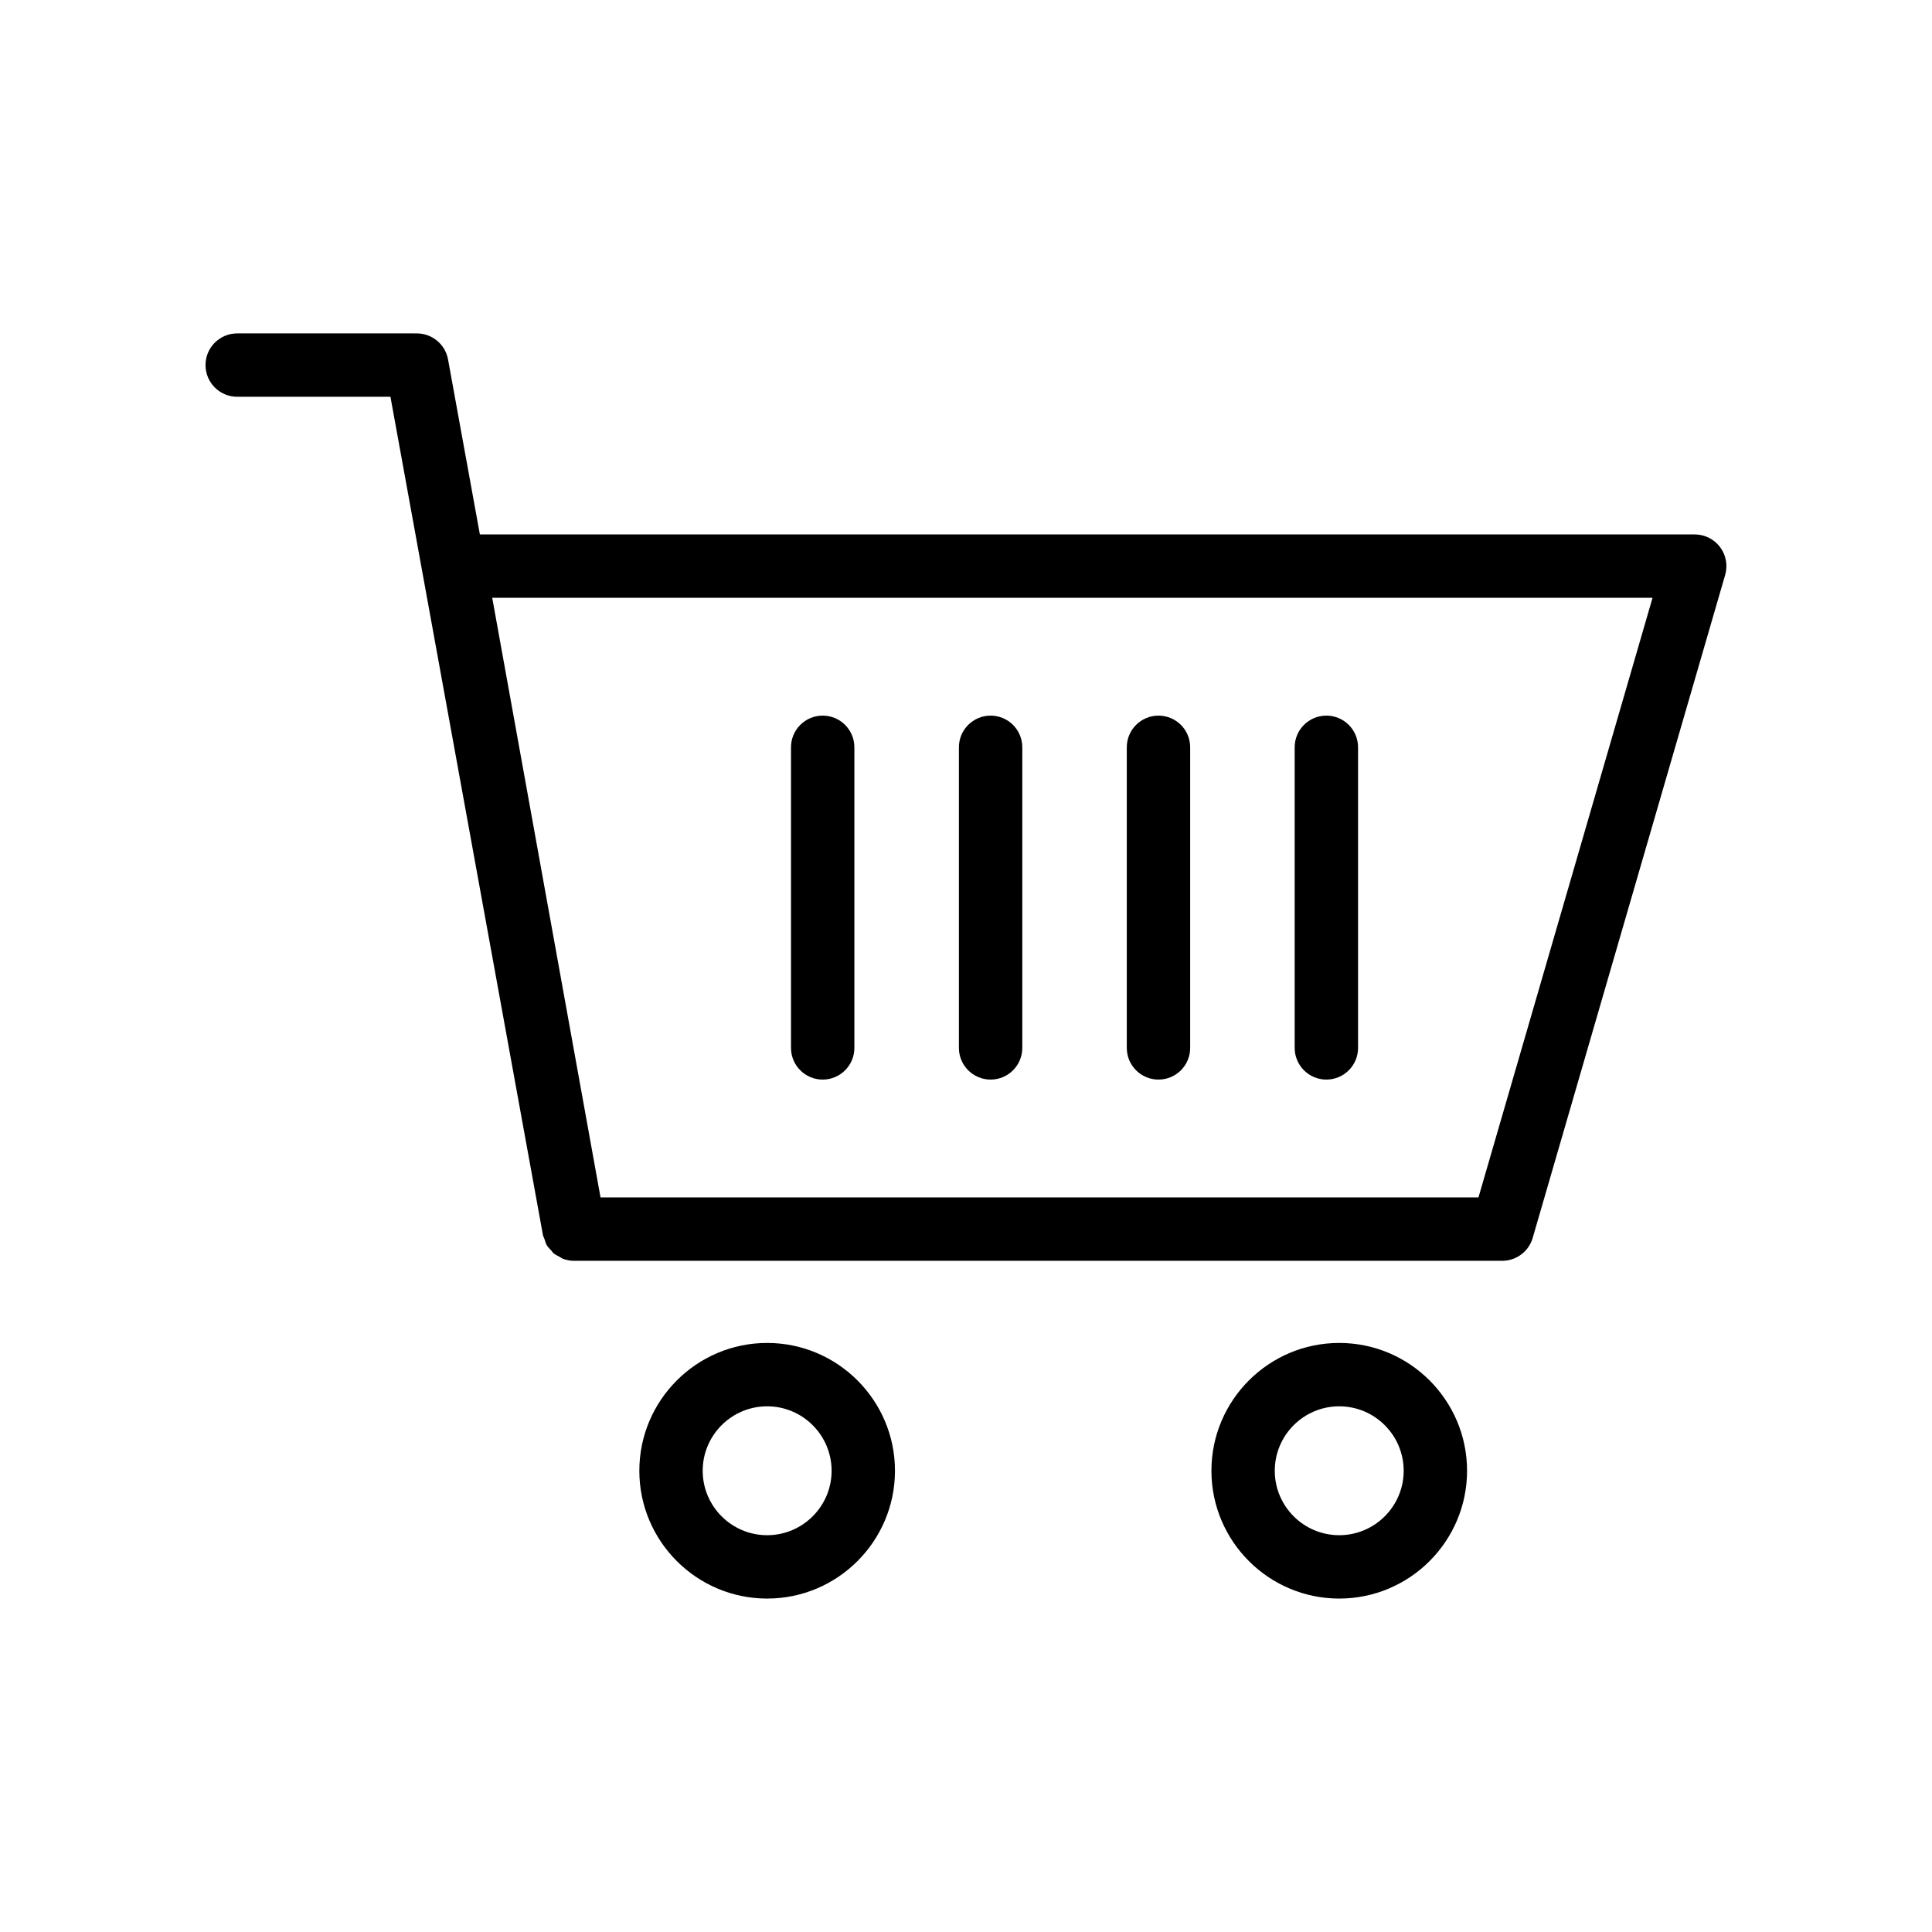
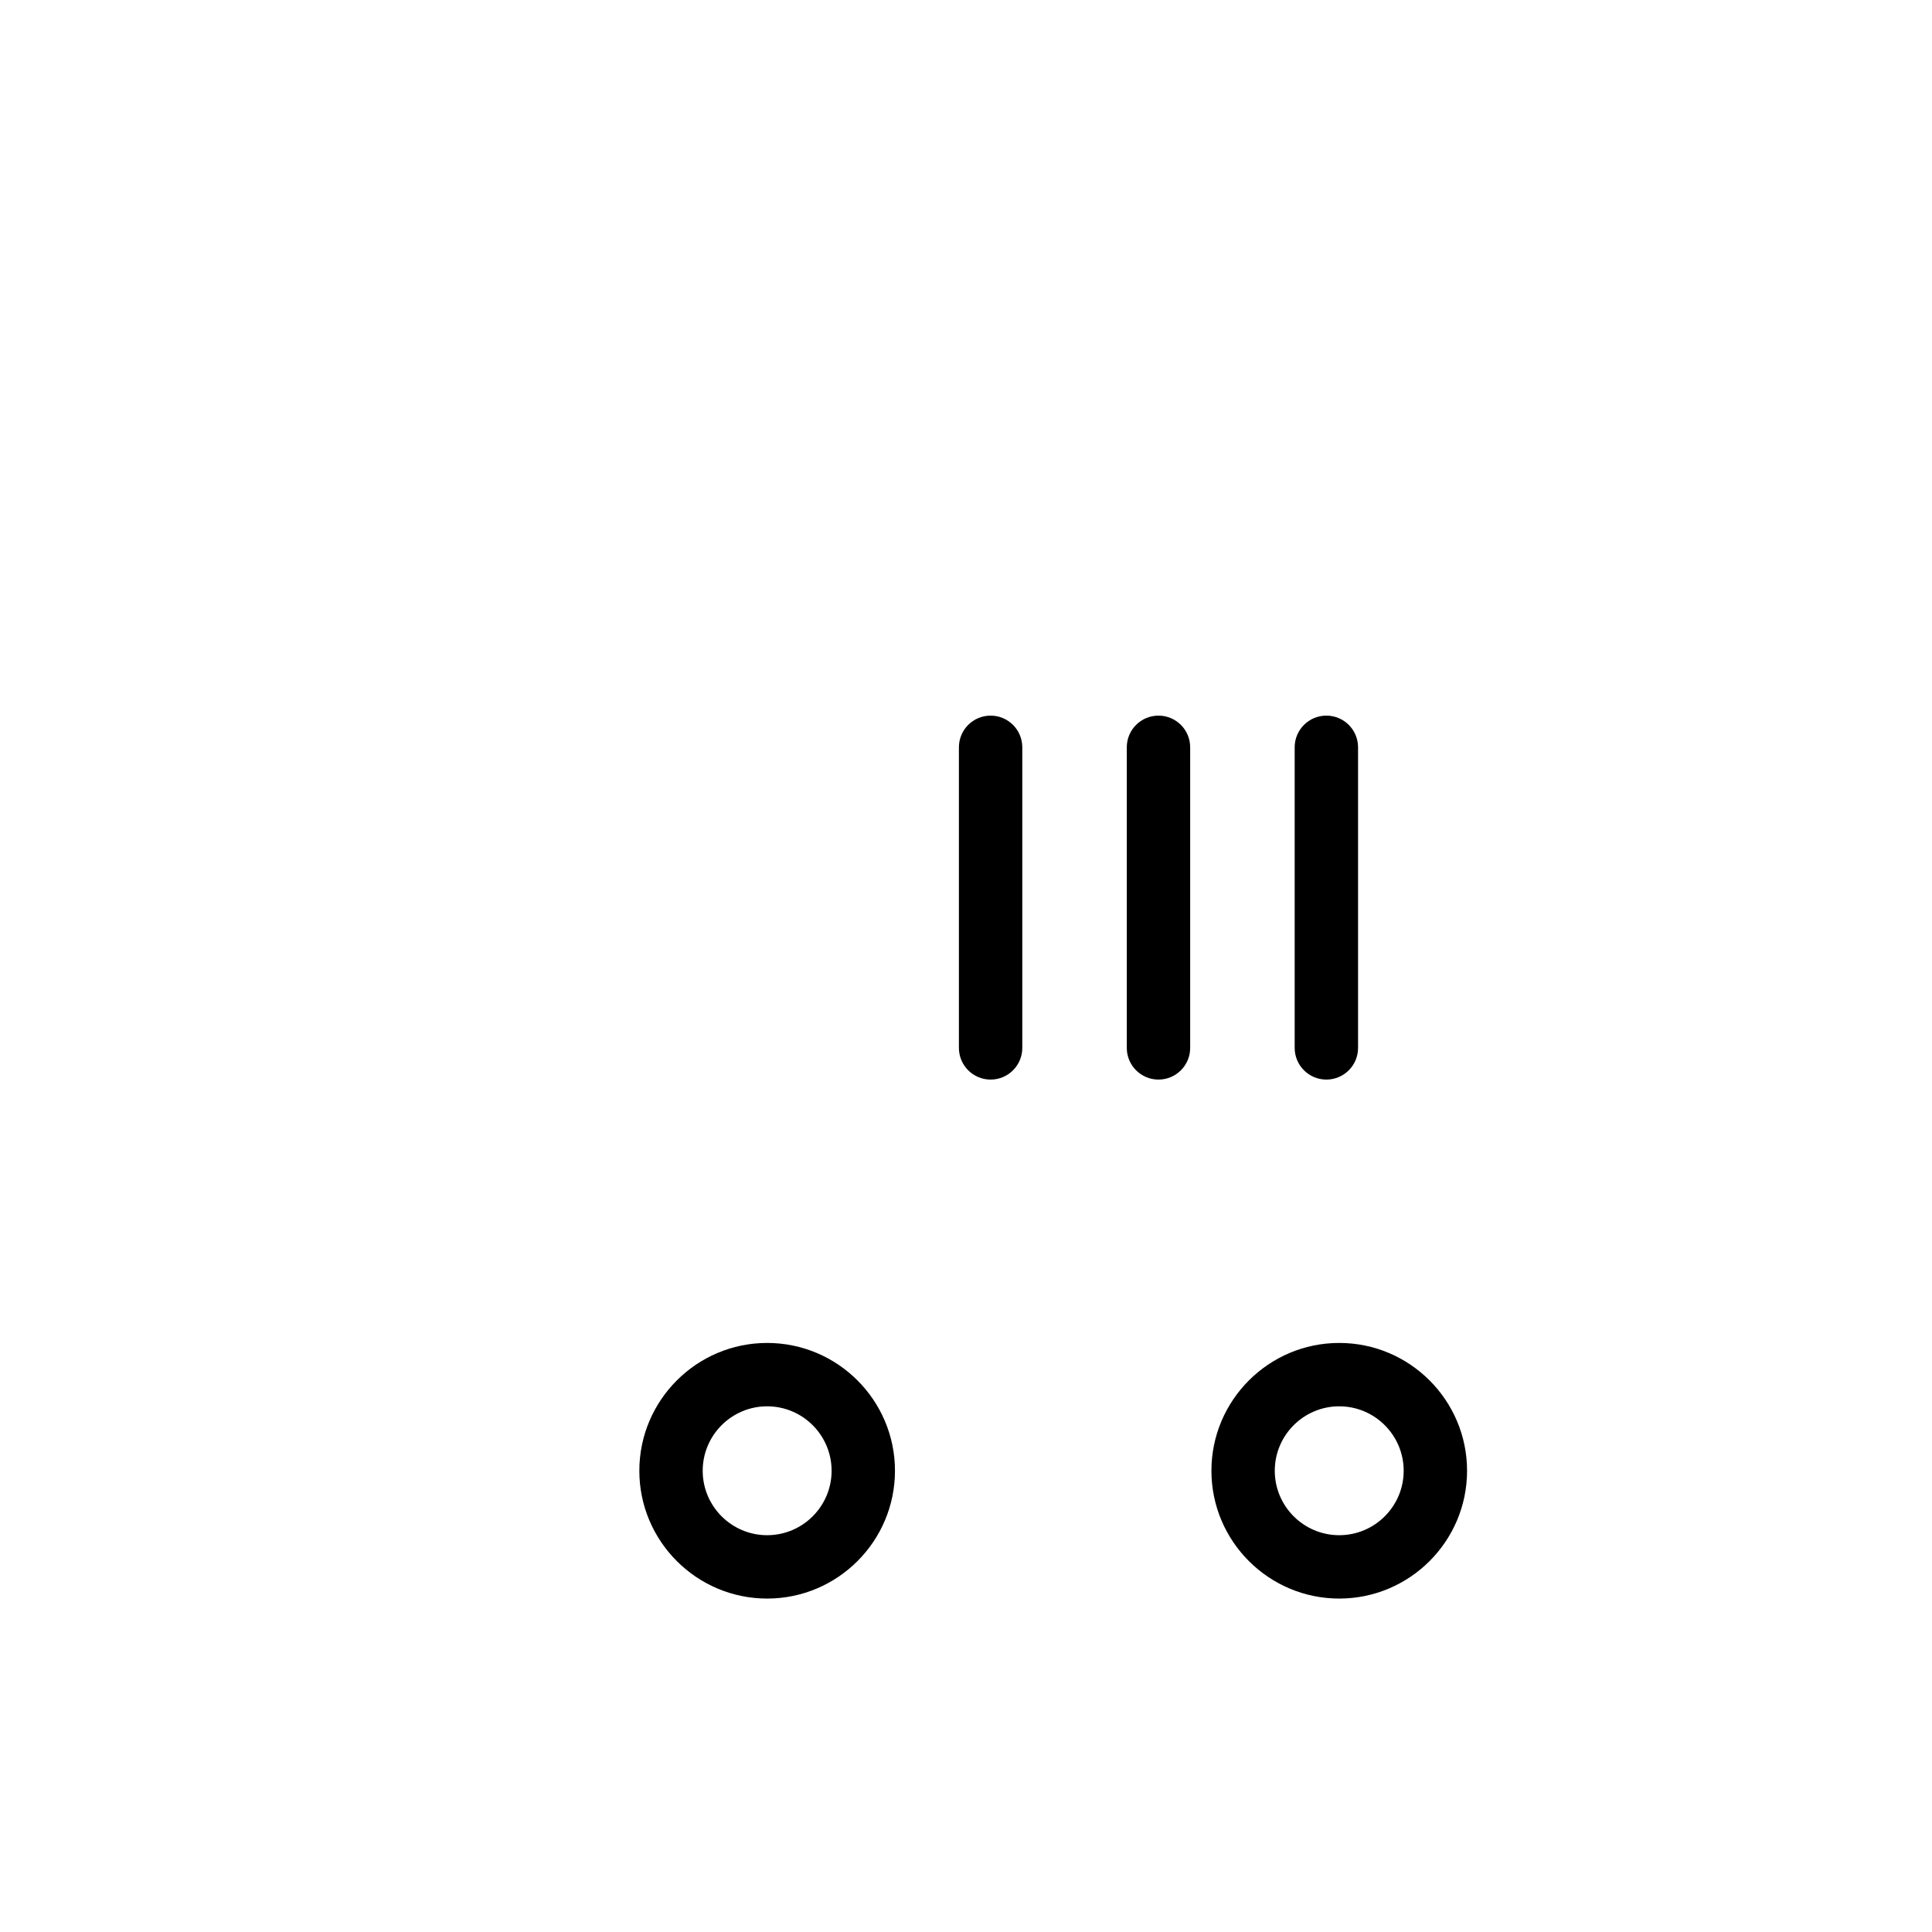
<svg xmlns="http://www.w3.org/2000/svg" fill="#000000" width="800px" height="800px" version="1.1" viewBox="144 144 512 512">
  <g>
-     <path d="m206.87 249.15h40.602l40.398 222.08c0.078 0.438 0.309 0.797 0.449 1.207 0.184 0.527 0.305 1.086 0.582 1.559 0.301 0.512 0.734 0.902 1.129 1.332 0.254 0.277 0.445 0.613 0.734 0.855 0.434 0.359 0.961 0.578 1.457 0.844 0.348 0.188 0.648 0.449 1.023 0.586 0.906 0.332 1.879 0.516 2.879 0.516h0.004 0.004l245.98-0.004c3.734 0 7.023-2.469 8.066-6.059l51.008-175.7c0.734-2.535 0.234-5.266-1.348-7.379-1.586-2.106-4.074-3.356-6.715-3.356h-321.95l-8.438-46.379c-0.727-3.992-4.203-6.894-8.262-6.894l-47.609-0.004c-4.637 0-8.398 3.754-8.398 8.398 0.004 4.641 3.762 8.398 8.398 8.398zm375.07 53.273-46.133 158.91h-232.66l-28.703-158.91z" />
    <path d="m313.43 533.77c0 18.672 15.195 33.867 33.871 33.867 18.68 0 33.875-15.195 33.875-33.867 0-18.68-15.195-33.875-33.875-33.875-18.676 0-33.871 15.195-33.871 33.875zm50.953 0c0 9.414-7.664 17.074-17.082 17.074-9.418 0-17.078-7.66-17.078-17.074 0-9.422 7.66-17.082 17.078-17.082 9.418 0 17.082 7.66 17.082 17.082z" />
    <path d="m465.04 533.77c0 18.672 15.195 33.867 33.871 33.867 18.68 0 33.875-15.195 33.875-33.867 0-18.68-15.195-33.875-33.875-33.875-18.68 0-33.871 15.195-33.871 33.875zm50.949 0c0 9.414-7.664 17.074-17.082 17.074s-17.078-7.66-17.078-17.074c0-9.422 7.66-17.082 17.078-17.082s17.082 7.66 17.082 17.082z" />
-     <path d="m362.02 430.1c4.637 0 8.398-3.754 8.398-8.398v-79.656c0-4.641-3.758-8.398-8.398-8.398-4.637 0-8.398 3.754-8.398 8.398v79.656c0.004 4.641 3.762 8.398 8.398 8.398z" />
    <path d="m406.52 430.1c4.637 0 8.398-3.754 8.398-8.398v-79.656c0-4.641-3.758-8.398-8.398-8.398-4.637 0-8.398 3.754-8.398 8.398v79.656c0 4.641 3.758 8.398 8.398 8.398z" />
    <path d="m451.01 430.1c4.637 0 8.398-3.754 8.398-8.398v-79.656c0-4.641-3.758-8.398-8.398-8.398-4.637 0-8.398 3.754-8.398 8.398v79.656c0 4.641 3.762 8.398 8.398 8.398z" />
    <path d="m495.5 430.1c4.637 0 8.398-3.754 8.398-8.398v-79.656c0-4.641-3.758-8.398-8.398-8.398-4.637 0-8.398 3.754-8.398 8.398v79.656c0.004 4.641 3.762 8.398 8.398 8.398z" />
  </g>
</svg>